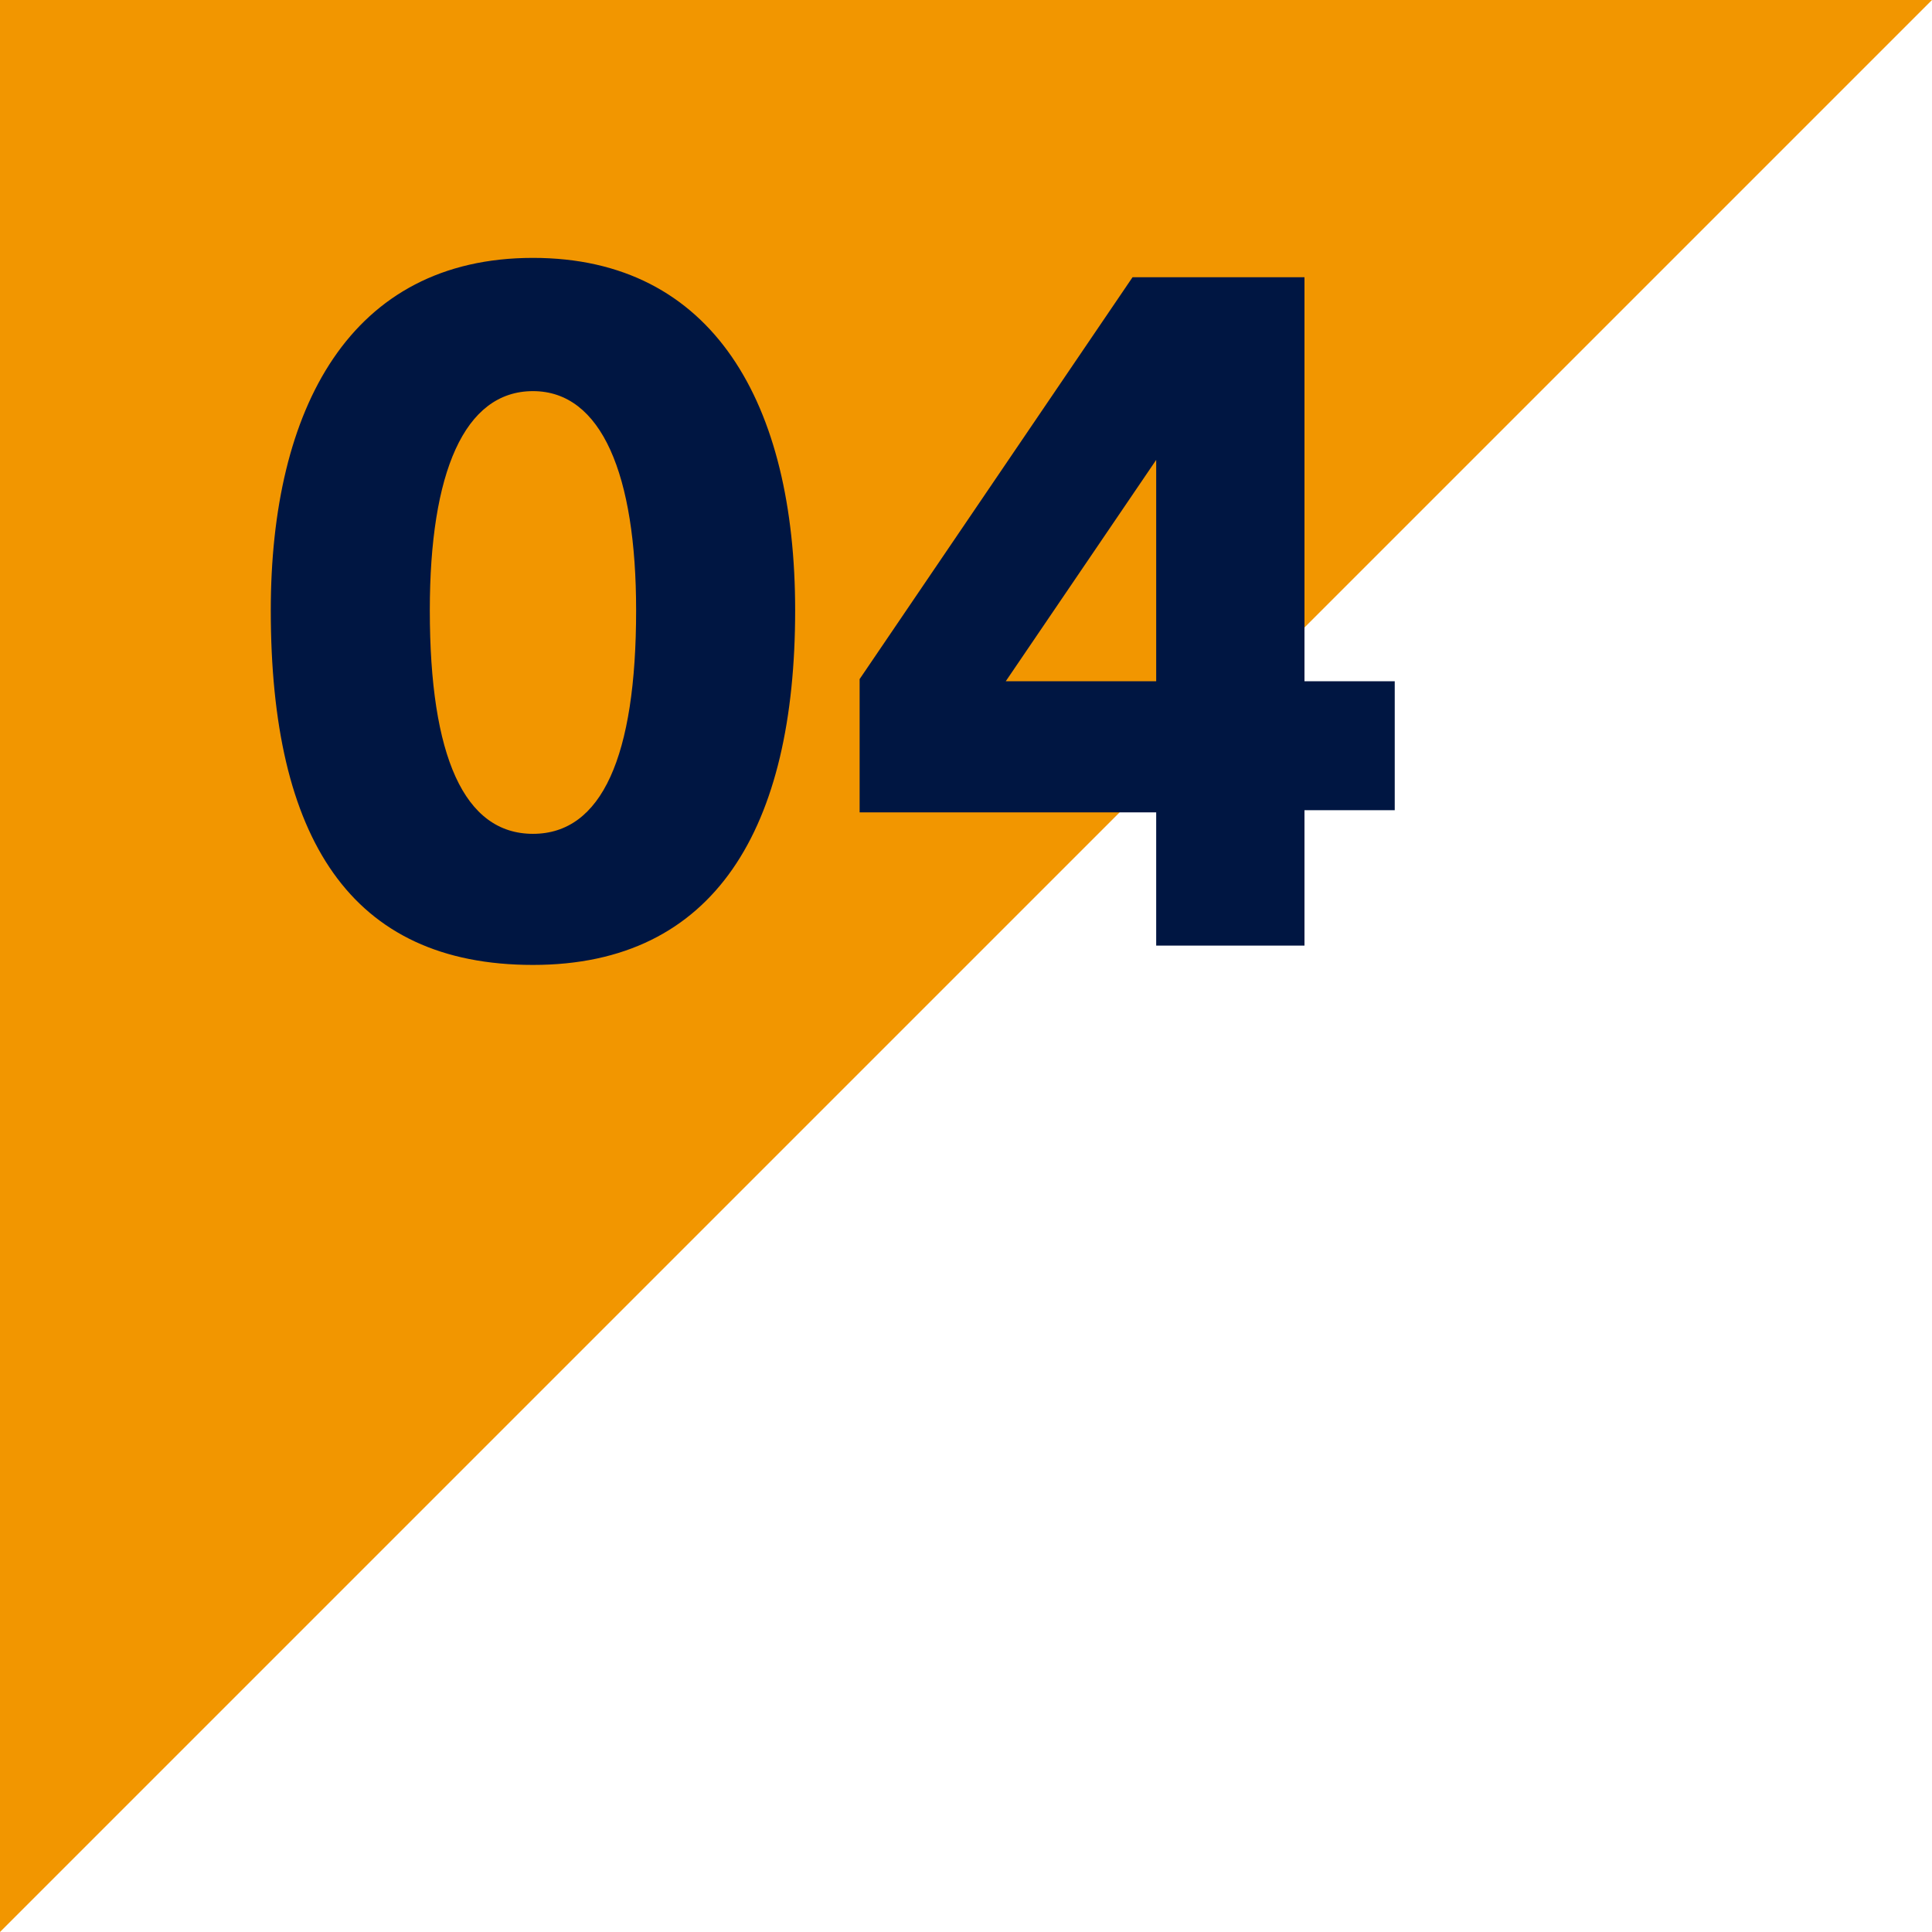
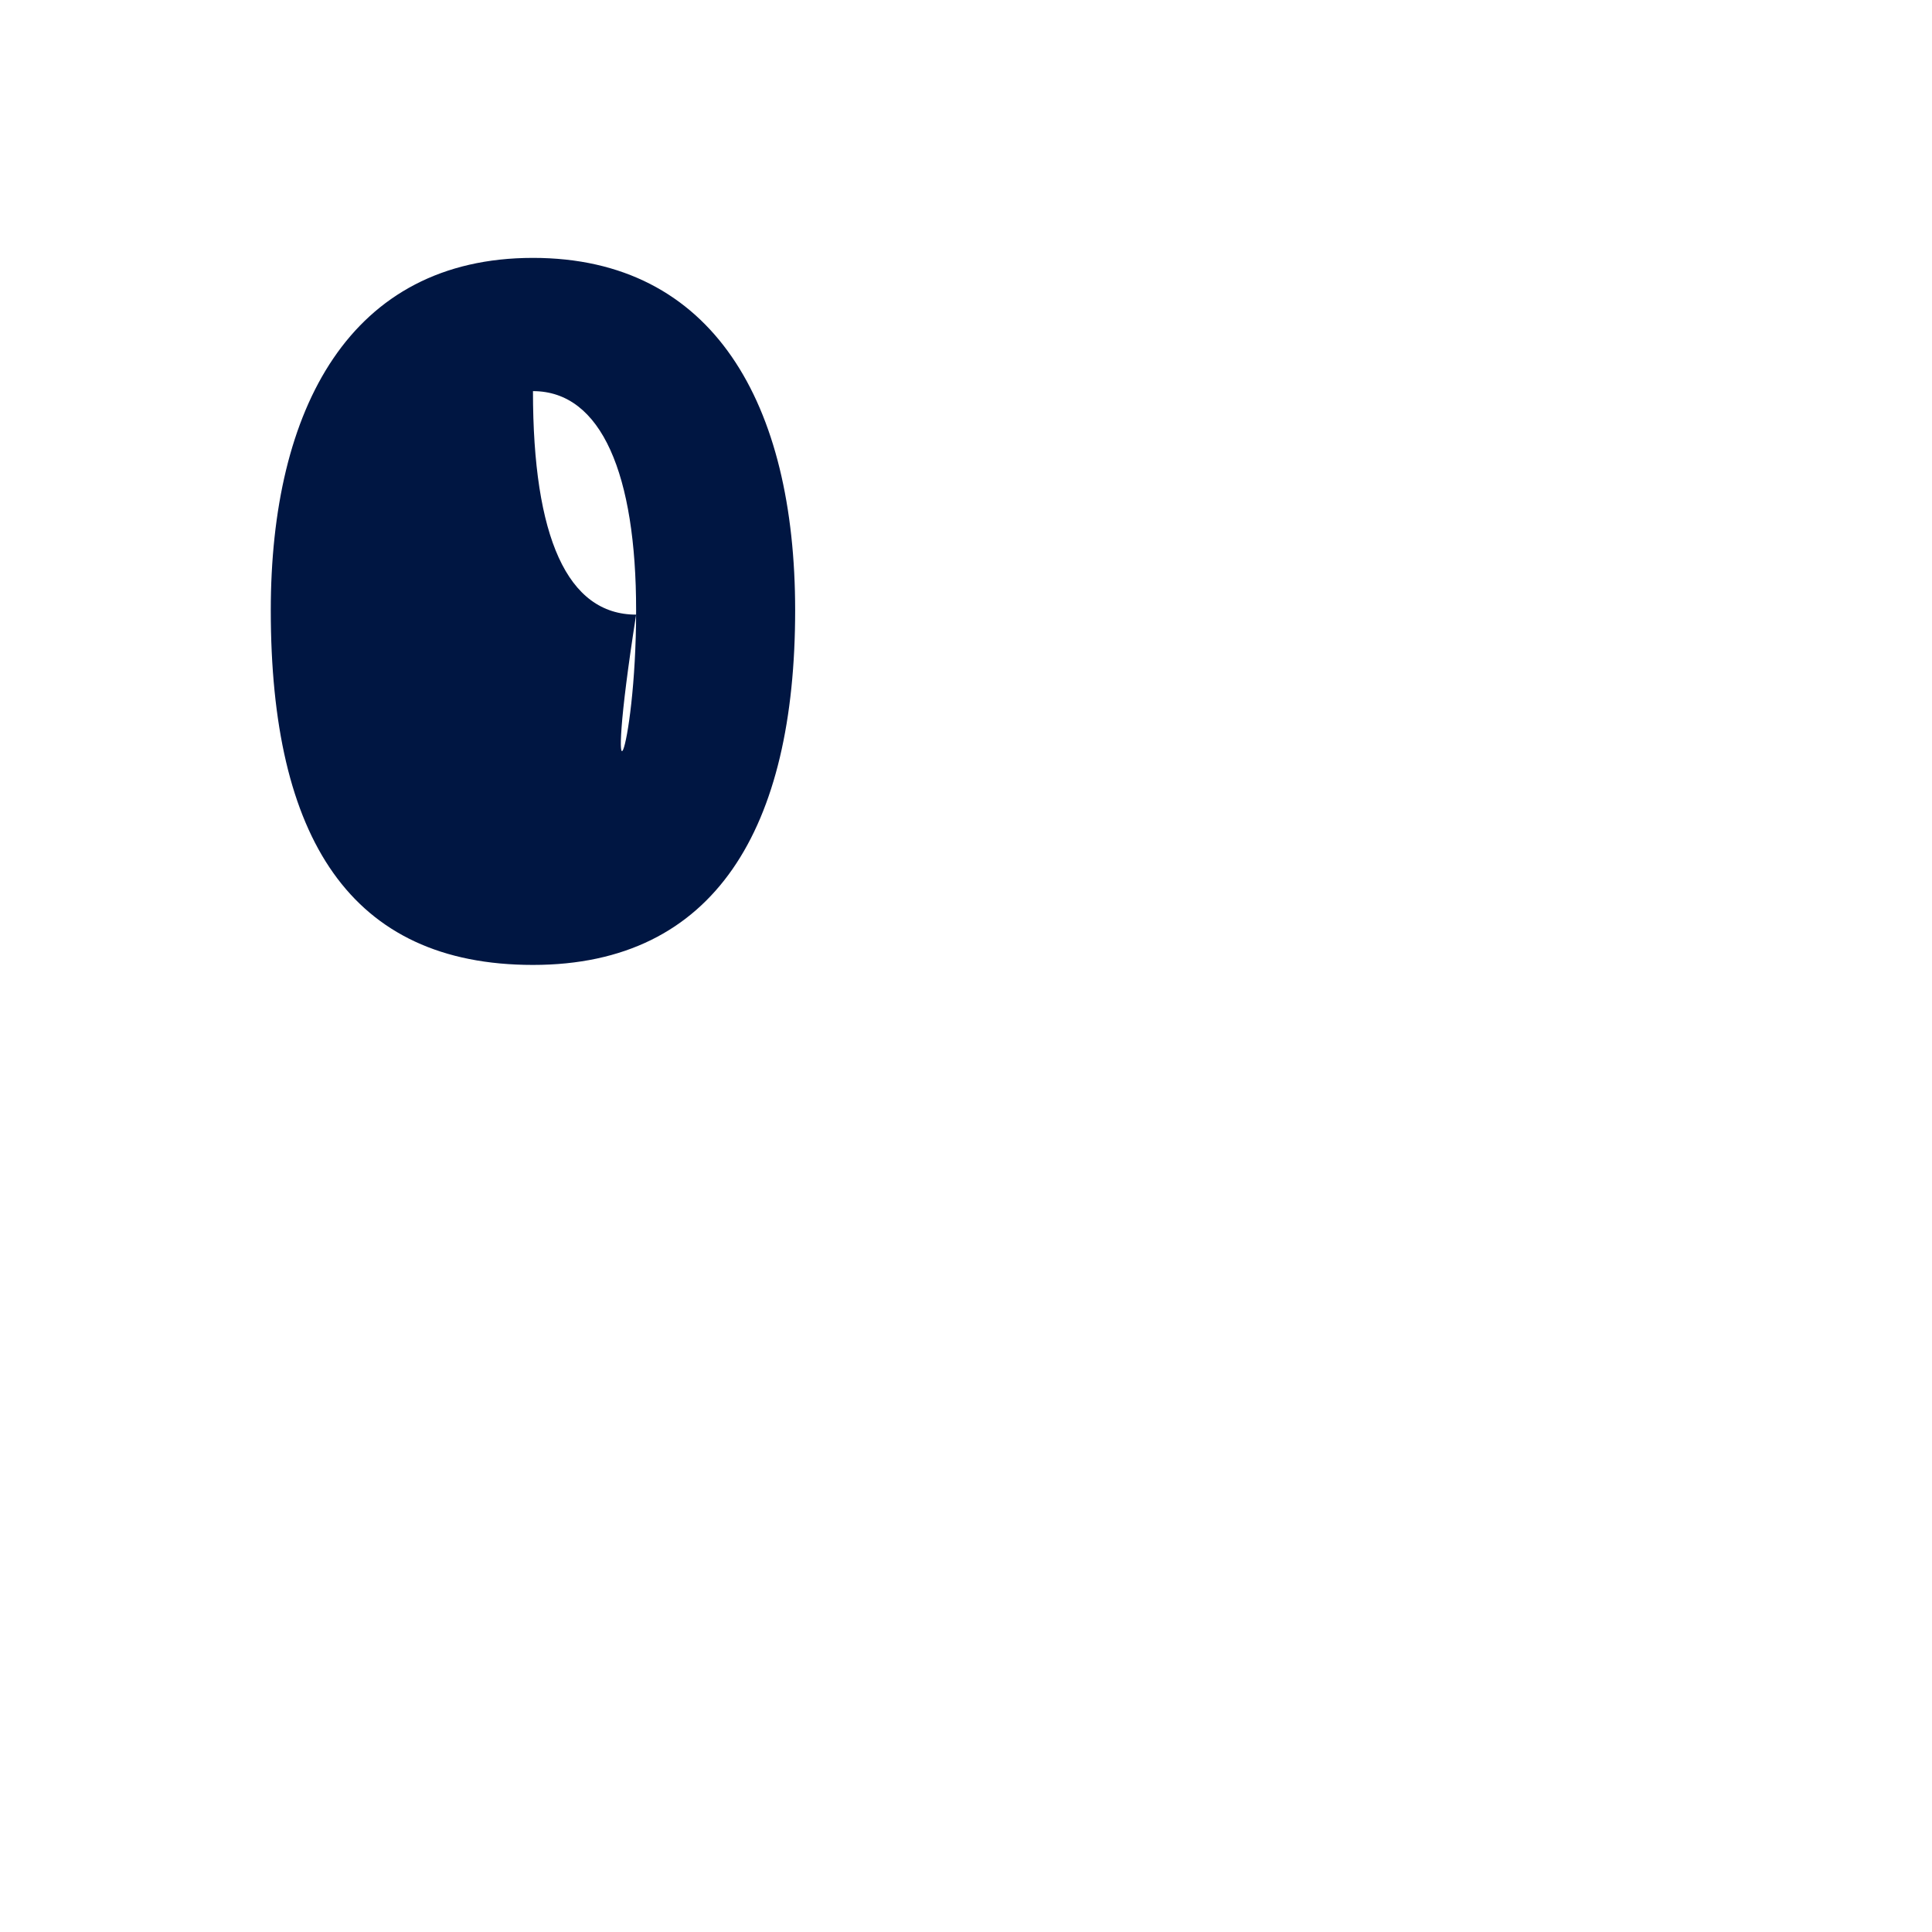
<svg xmlns="http://www.w3.org/2000/svg" version="1.1" x="0px" y="0px" viewBox="0 0 89.9 89.9" style="enable-background:new 0 0 89.9 89.9;" xml:space="preserve">
  <style type="text/css">
	.st0{fill:#F29600;}
	.st1{fill:#001642;}
</style>
  <g id="レイヤー_1">
</g>
  <g id="_x31_0">
-     <polygon class="st0" points="0,89.9 0,0 89.9,0  " />
    <g>
-       <path class="st1" d="M12.6,28.4C12.6,19,16.3,12,24.8,12c8.4,0,12.2,6.8,12.2,16.4c0,10.1-3.7,16.5-12.2,16.5    C16.3,44.9,12.6,39,12.6,28.4z M29.6,28.4c0-6.3-1.6-10.2-4.8-10.2s-4.8,3.8-4.8,10.2c0,6.8,1.6,10.4,4.8,10.4    C28,38.8,29.6,35.2,29.6,28.4z" />
-       <path class="st1" d="M53.8,44.1v-6.3H40v-6.2l12.7-18.7h8v18.8h4.2v6h-4.2v6.3H53.8z M53.8,21.4l-7,10.3h7V21.4z" />
+       <path class="st1" d="M12.6,28.4C12.6,19,16.3,12,24.8,12c8.4,0,12.2,6.8,12.2,16.4c0,10.1-3.7,16.5-12.2,16.5    C16.3,44.9,12.6,39,12.6,28.4z M29.6,28.4c0-6.3-1.6-10.2-4.8-10.2c0,6.8,1.6,10.4,4.8,10.4    C28,38.8,29.6,35.2,29.6,28.4z" />
    </g>
  </g>
</svg>